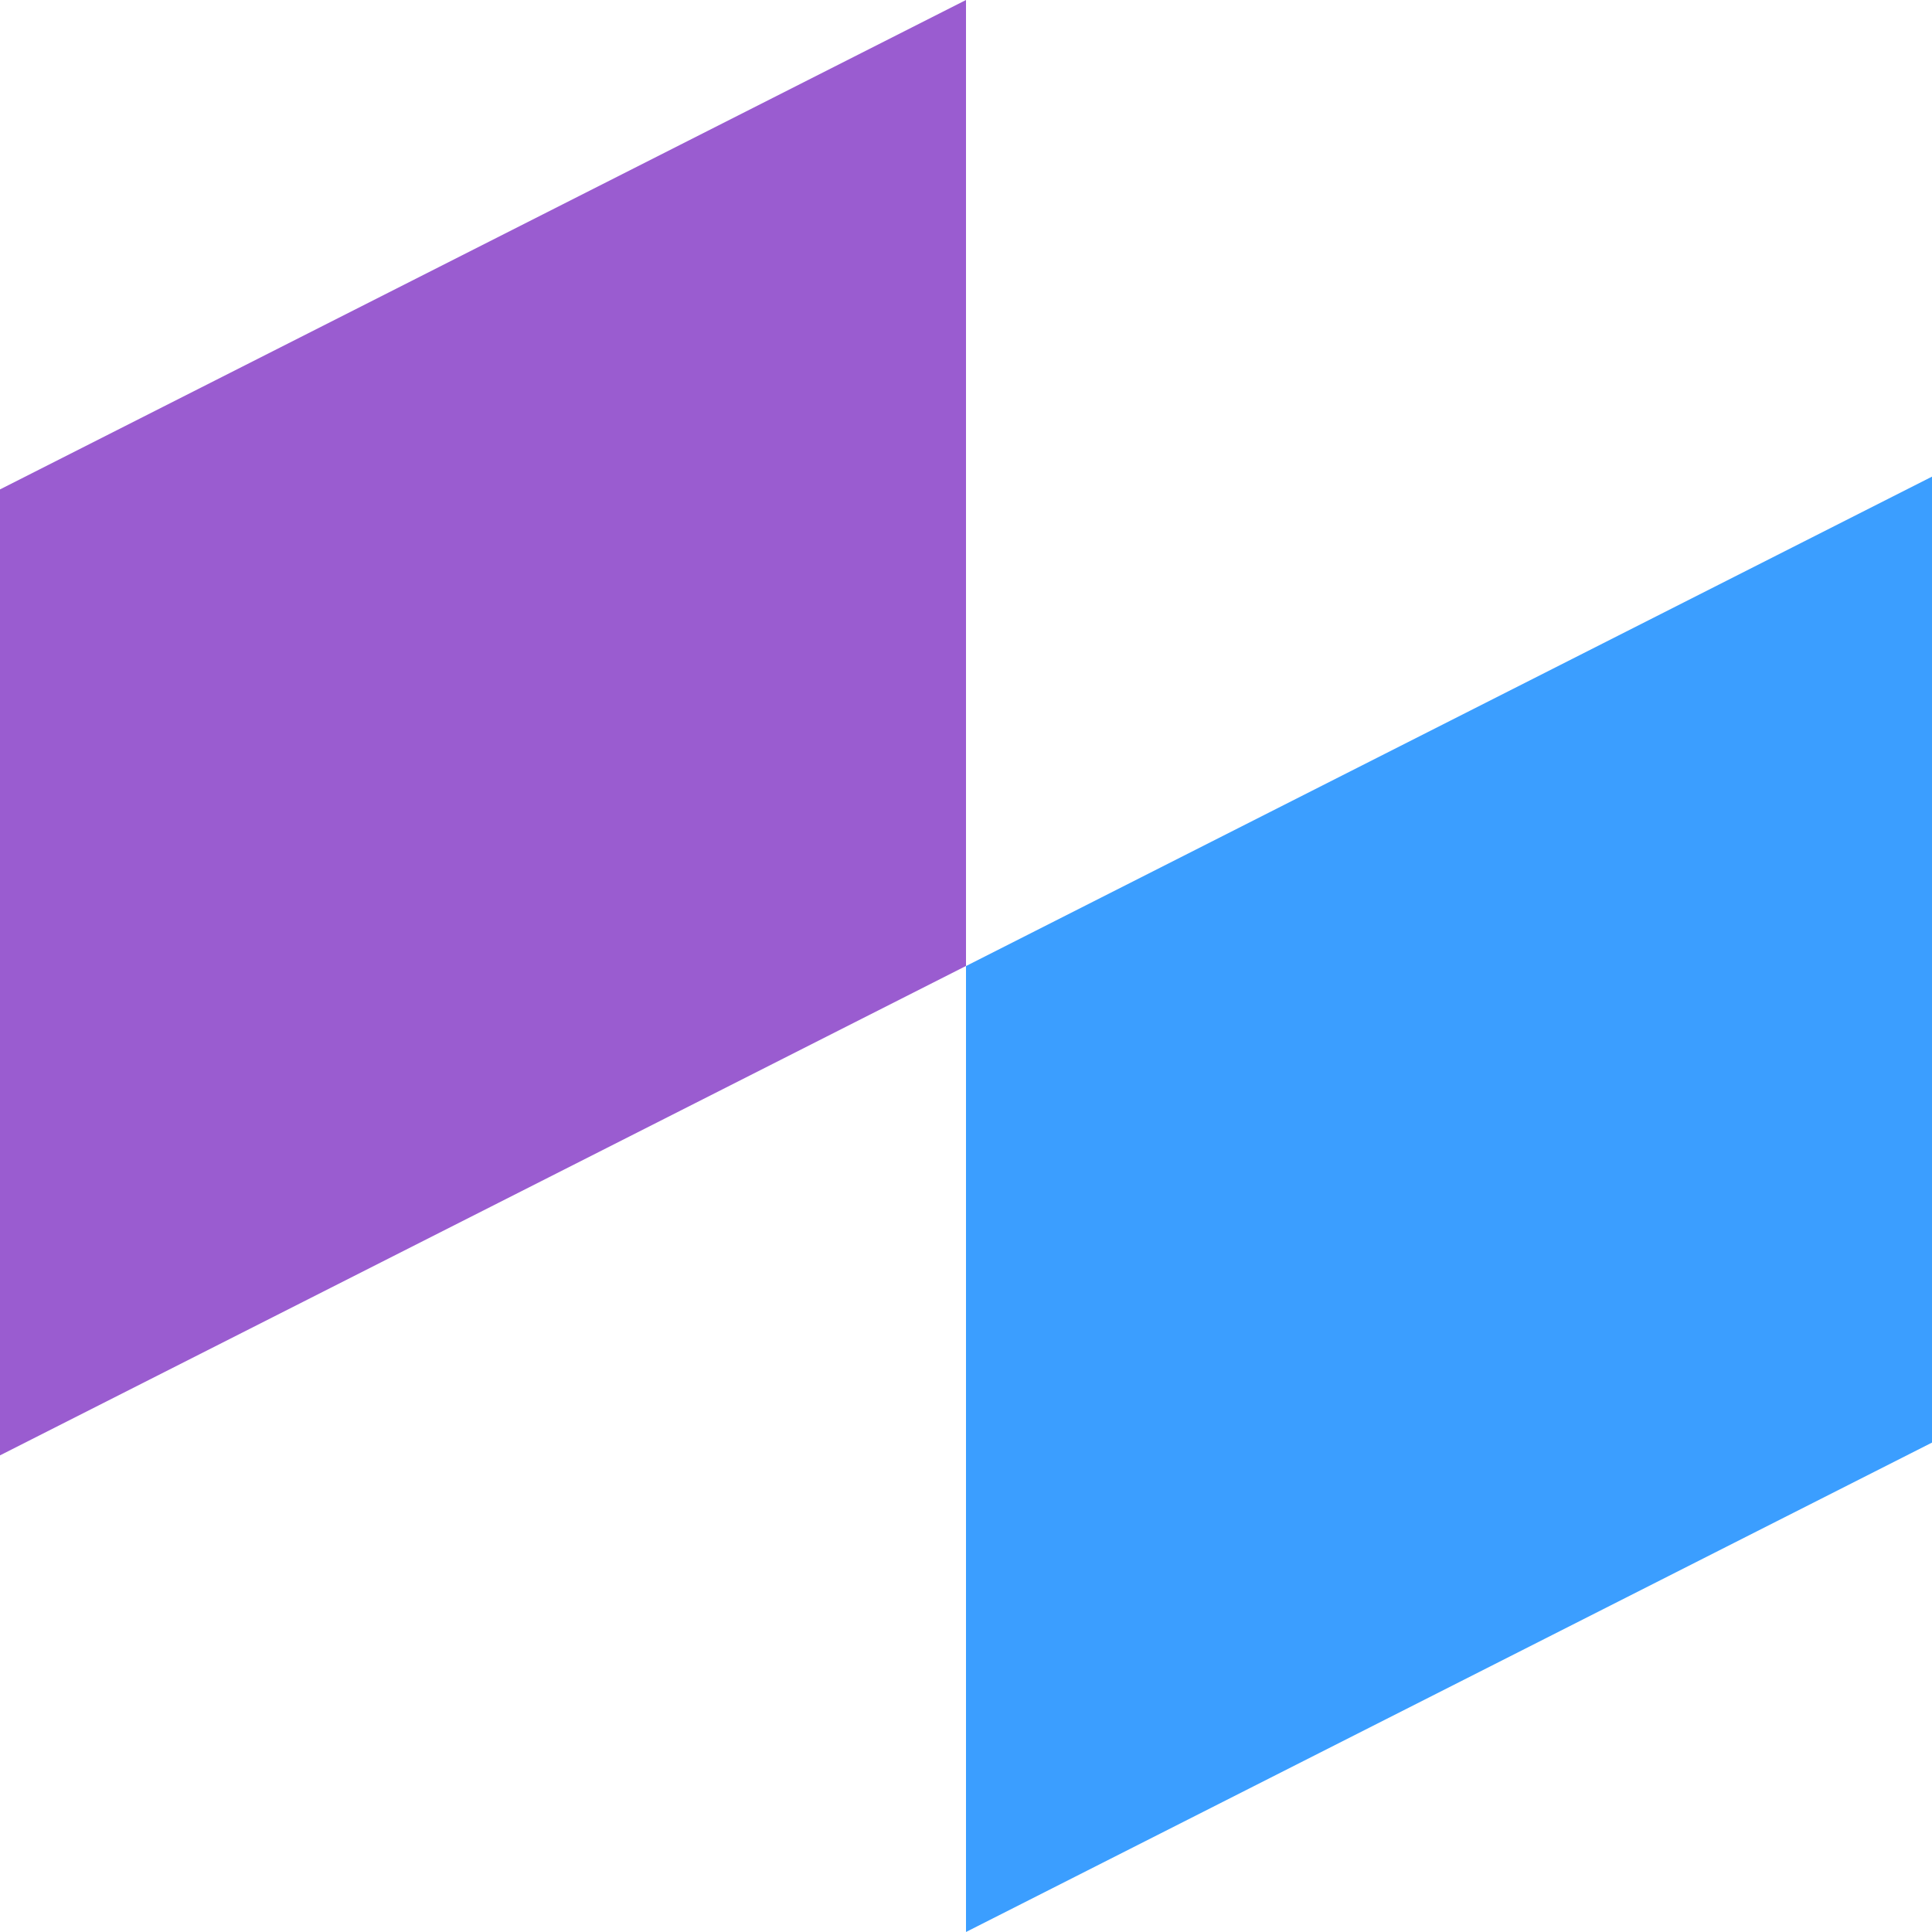
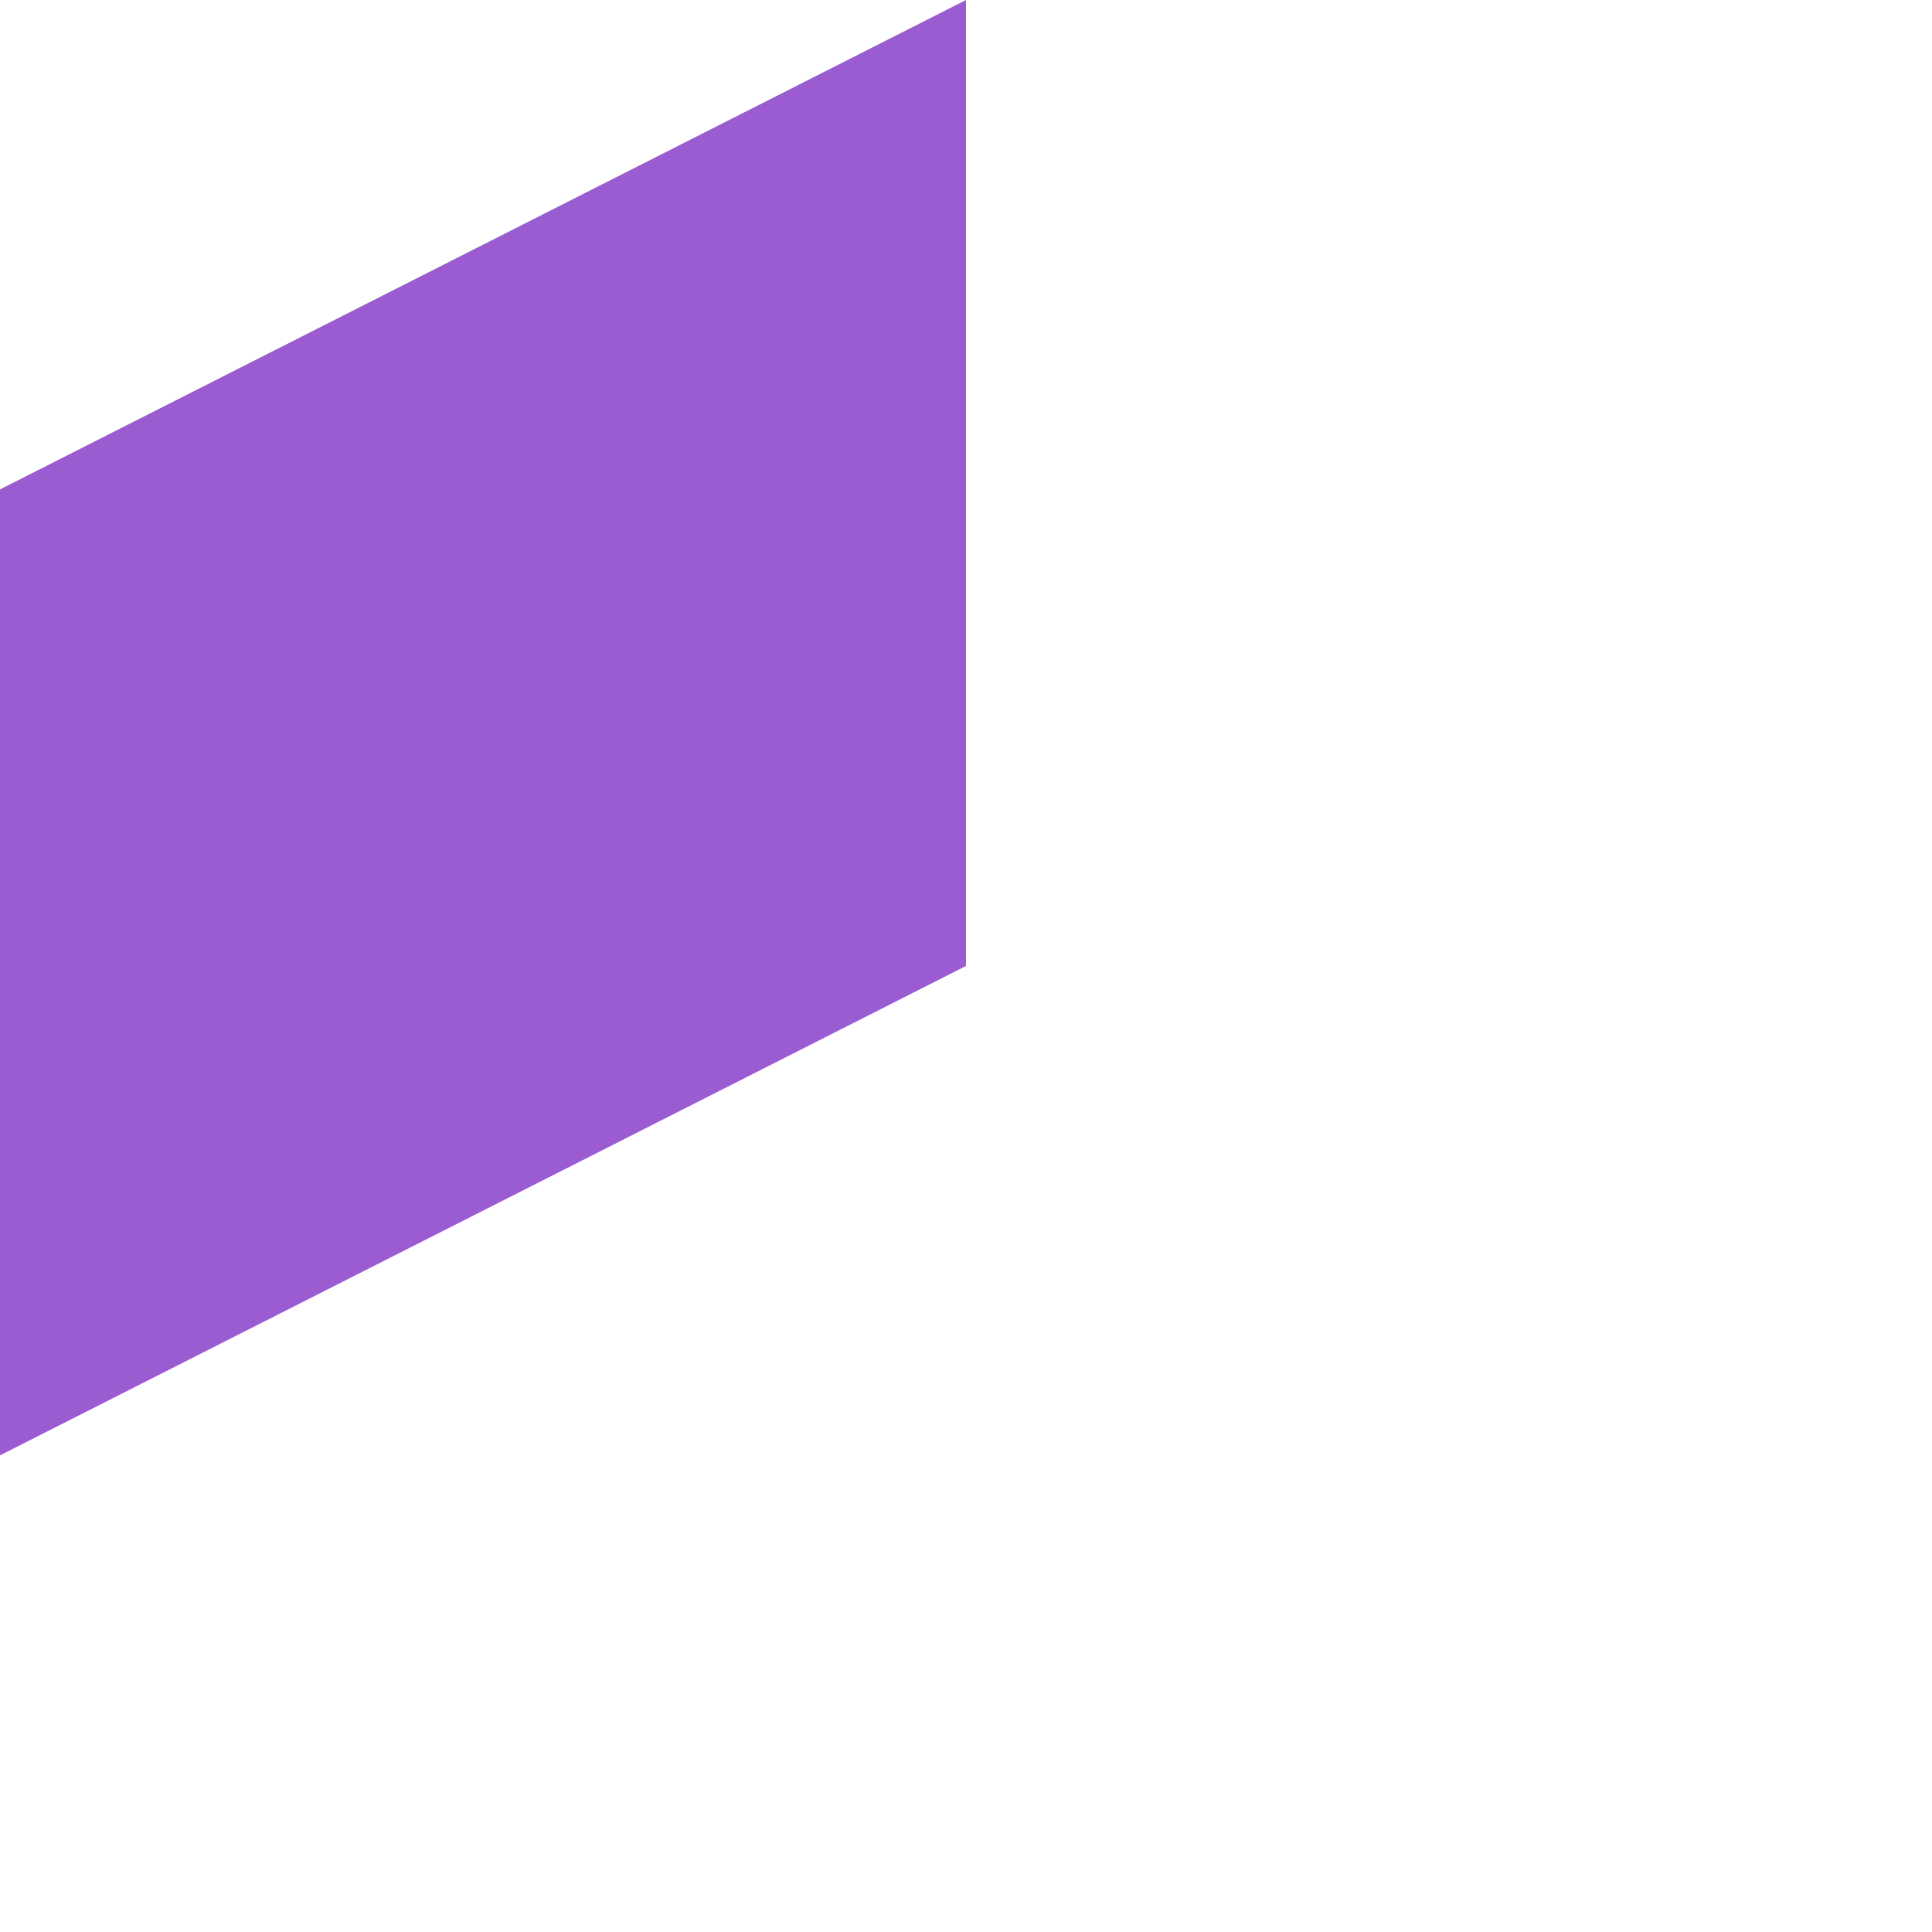
<svg xmlns="http://www.w3.org/2000/svg" width="200" height="200" viewBox="0 0 200 200" fill="none">
  <path d="M0 50.664L100 0V99.995L0 150.659V50.664Z" fill="#9A5CD0" />
-   <path d="M100 100.005L200 49.341V149.336L100 200V100.005Z" fill="#3B9EFF" />
</svg>